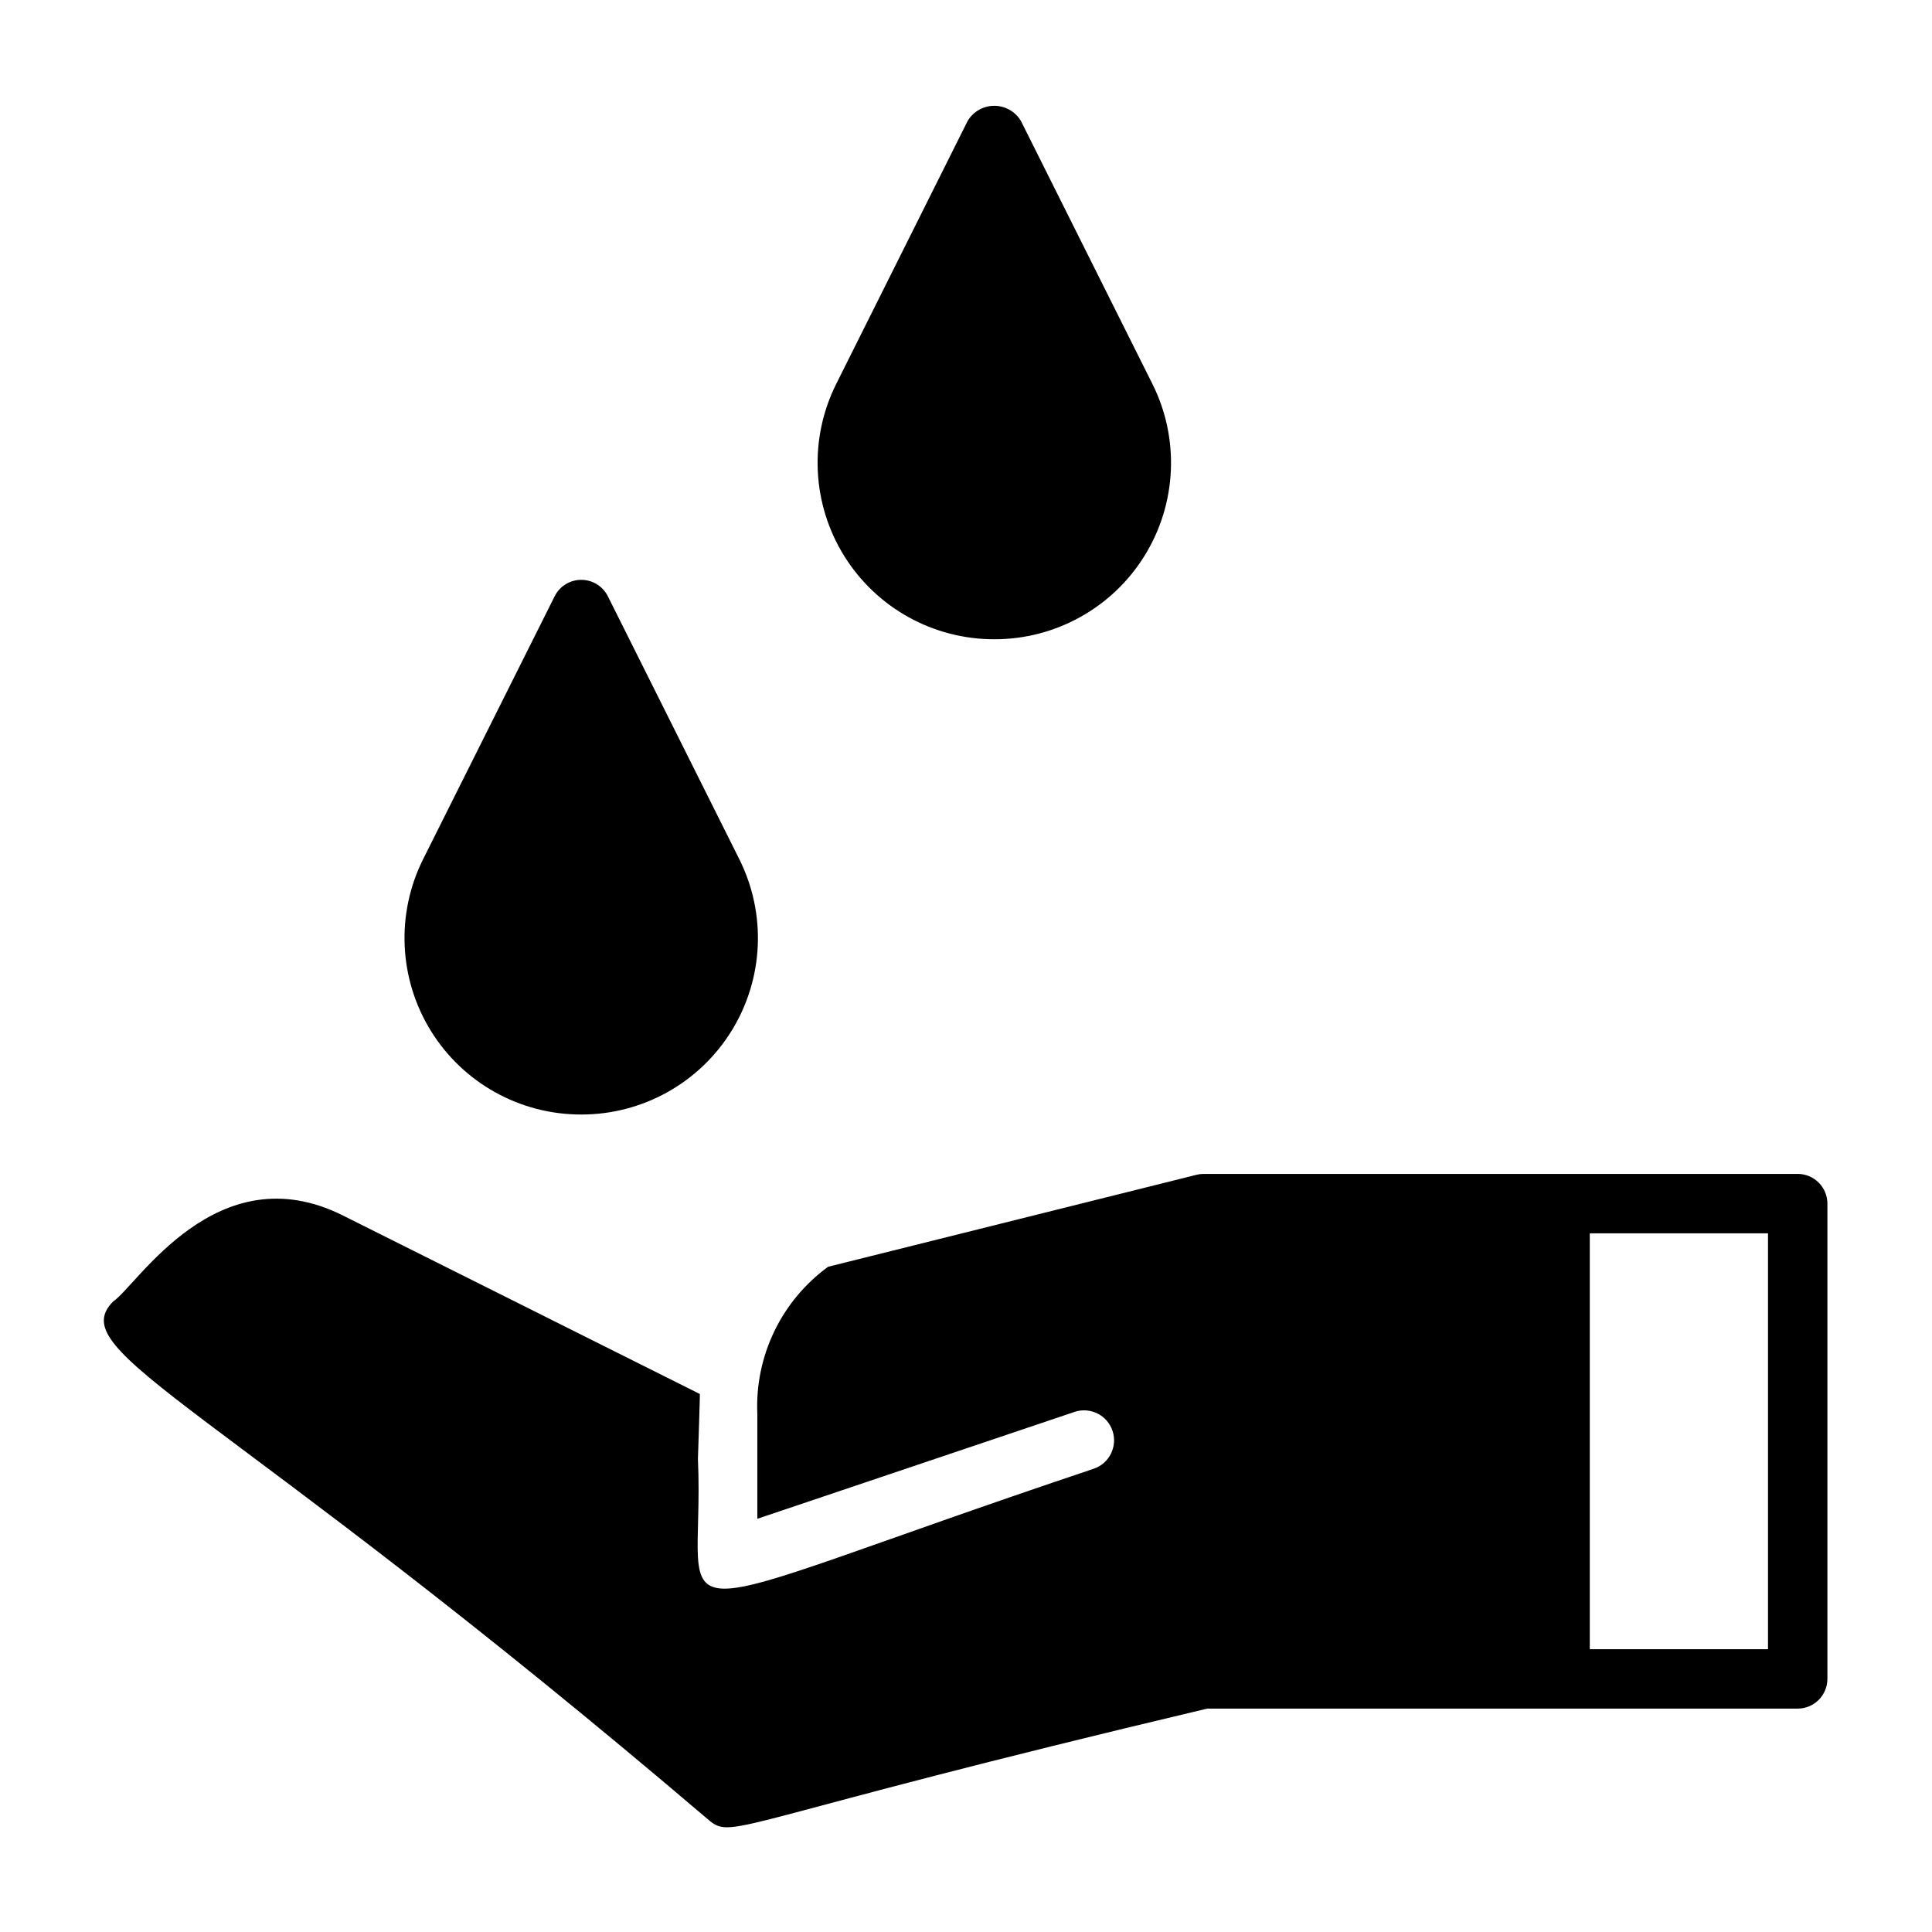
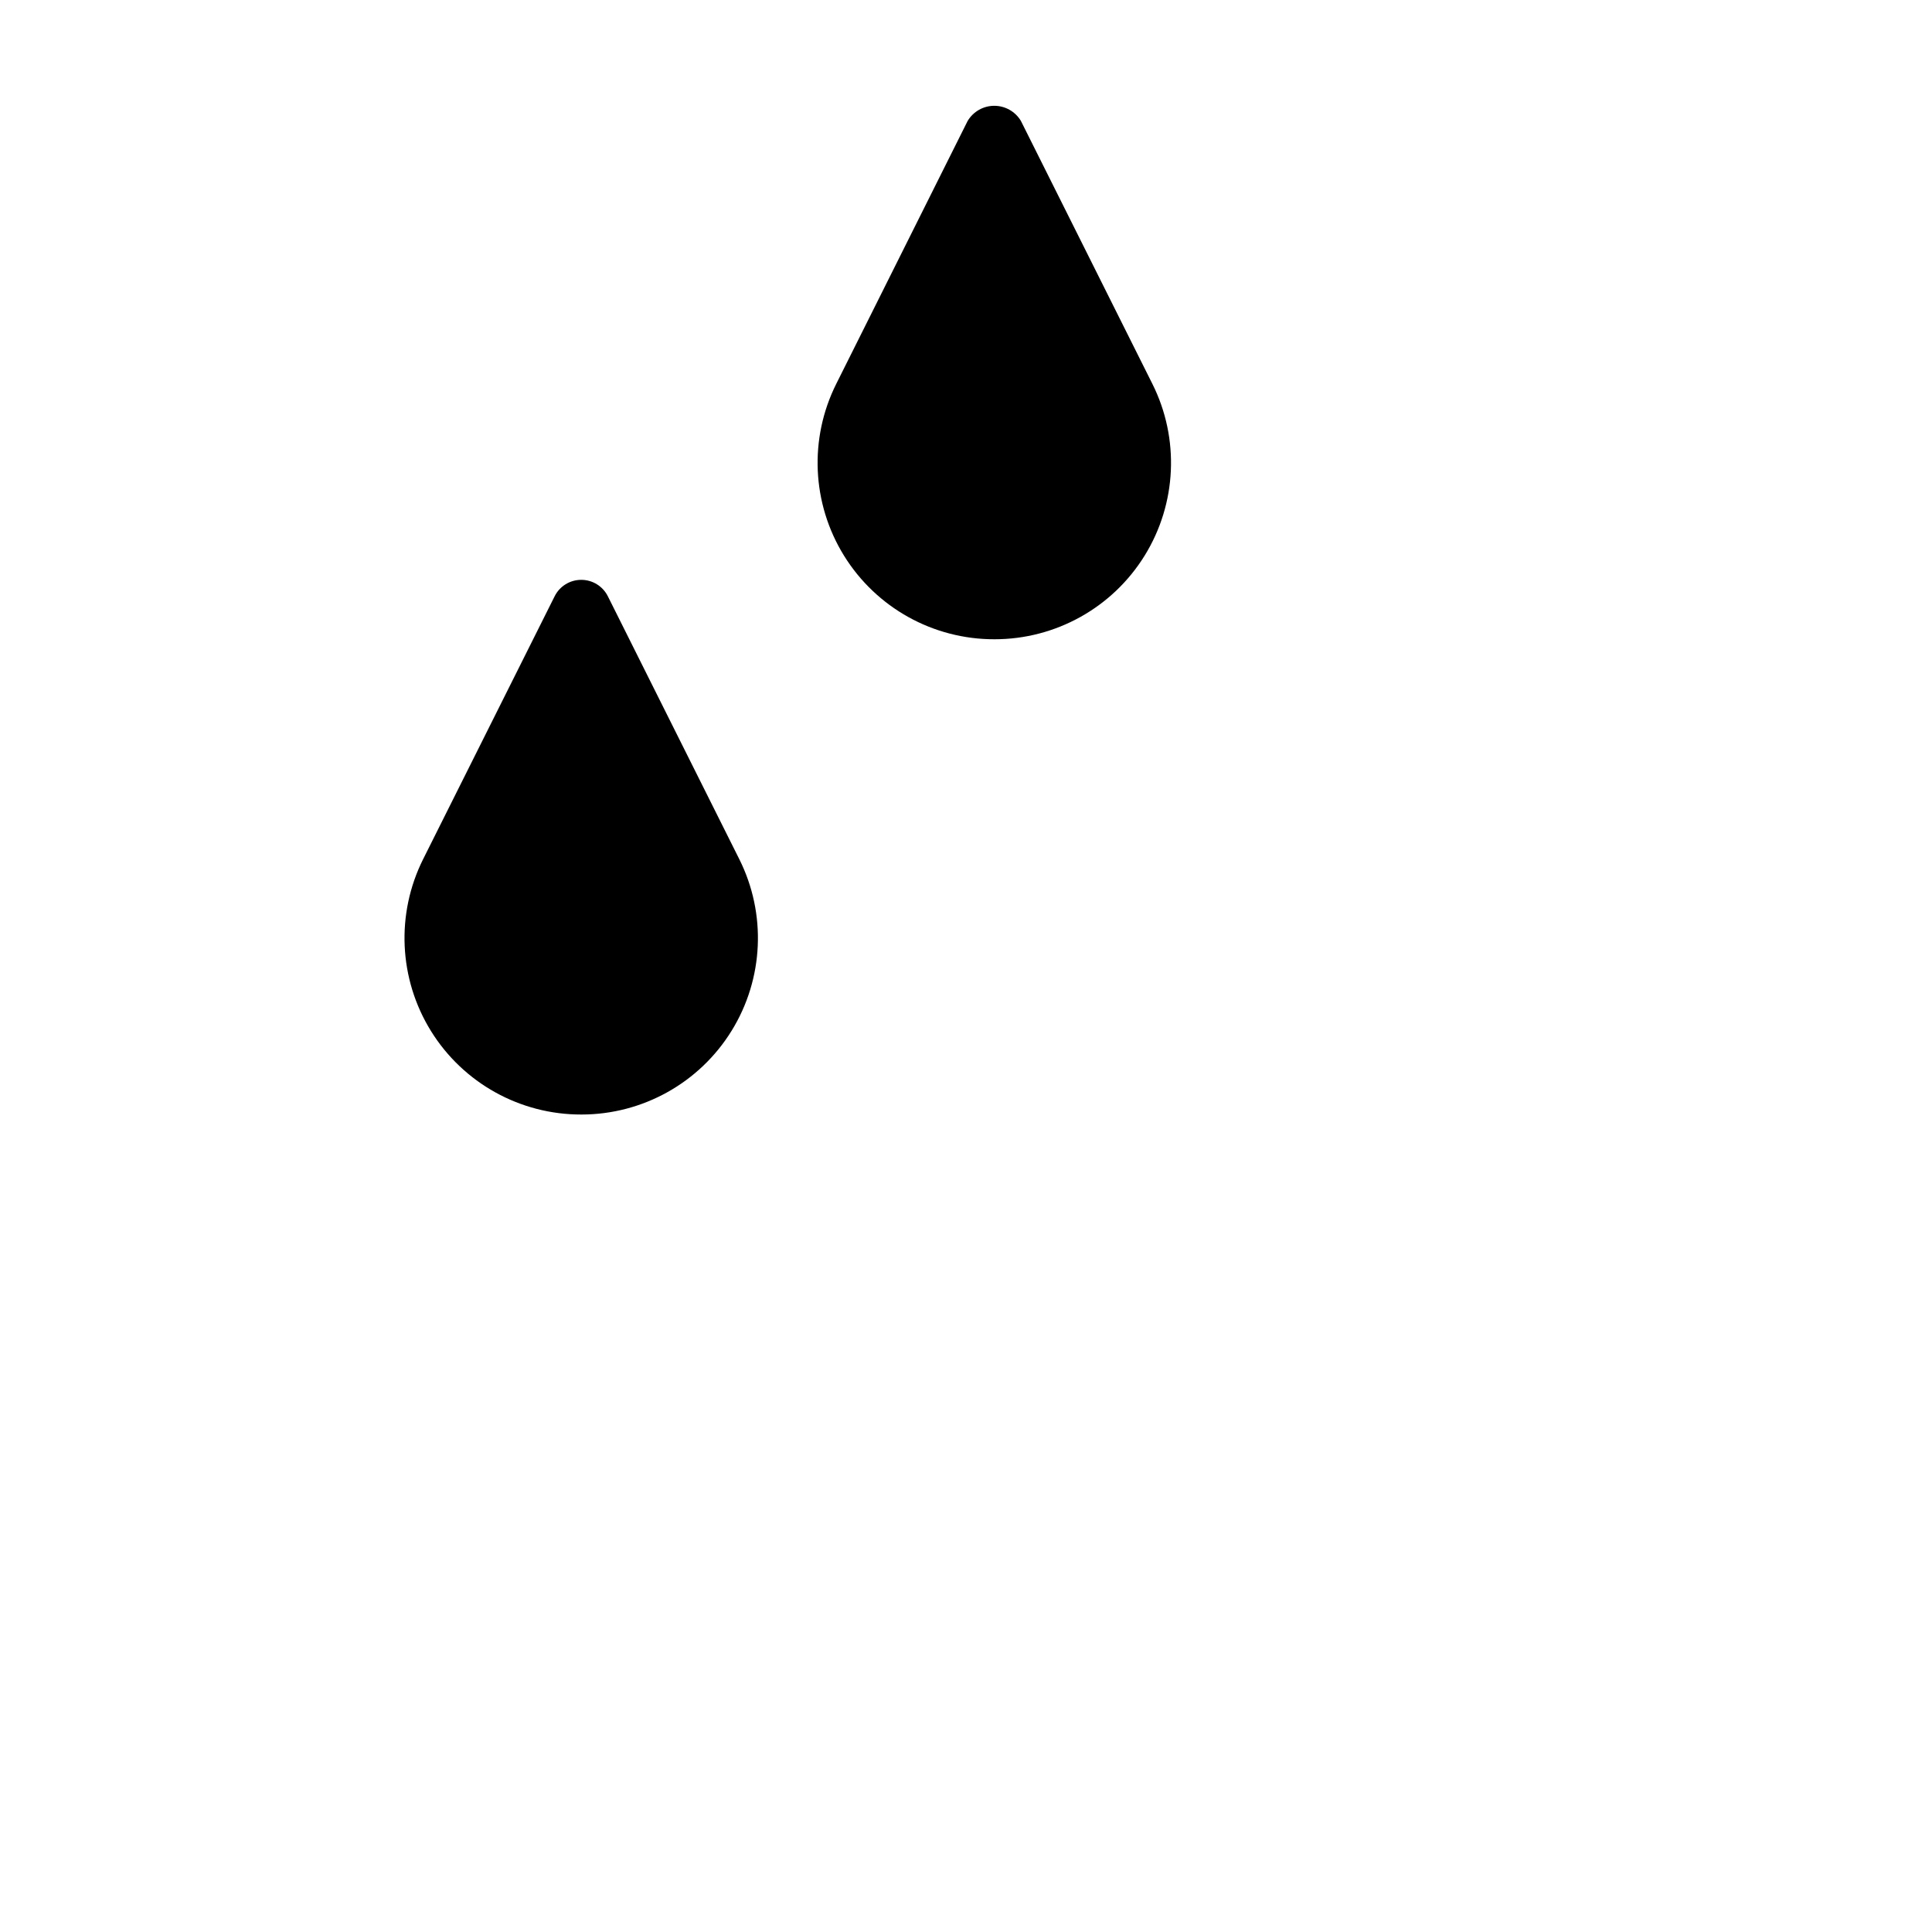
<svg xmlns="http://www.w3.org/2000/svg" fill="#000000" width="800px" height="800px" version="1.1" viewBox="144 144 512 512">
  <g>
    <path d="m407.55 313.41c-16.23 0.039-31.324-8.34-39.871-22.141s-9.324-31.047-2.055-45.559l34.824-69.684h0.004c1.484-2.473 4.156-3.988 7.043-3.988s5.559 1.516 7.047 3.988l34.84 69.684c7.262 14.5 6.492 31.723-2.031 45.52-8.523 13.793-23.586 22.188-39.801 22.18z" />
    <path d="m298.09 439.36c-16.234 0.047-31.332-8.332-39.883-22.133-8.547-13.801-9.328-31.051-2.059-45.566l34.844-69.652c1.332-2.664 4.059-4.344 7.035-4.344 2.984-0.008 5.719 1.676 7.055 4.344l34.824 69.652c7.262 14.496 6.496 31.719-2.027 45.512-8.52 13.793-23.574 22.188-39.789 22.188z" />
-     <path d="m620.41 455.1h-157.44c-0.645 0-1.285 0.078-1.906 0.238l-97.613 24.371c-12.391 9.043-19.43 23.688-18.75 39.012v27.773l84.105-28.34h-0.004c4.172-1.371 8.664 0.895 10.039 5.062s-0.895 8.664-5.062 10.039c-122.7 41.125-102.73 44.43-104.82-2.629 0 0 0.598-17.805 0.504-17.207l-94.574-47.297c-33.426-16.707-54.523 18.547-60.883 22.766-13.664 13.68 27.535 26.402 158.1 137.68 6.297 5.055 7.414-0.301 131.84-29.773h156.46c2.09 0 4.09-0.832 5.566-2.309 1.477-1.477 2.309-3.477 2.309-5.566v-125.95c0-2.09-0.832-4.094-2.309-5.566-1.477-1.477-3.477-2.309-5.566-2.309zm-7.871 125.95h-47.23v-110.21h47.23z" />
  </g>
</svg>